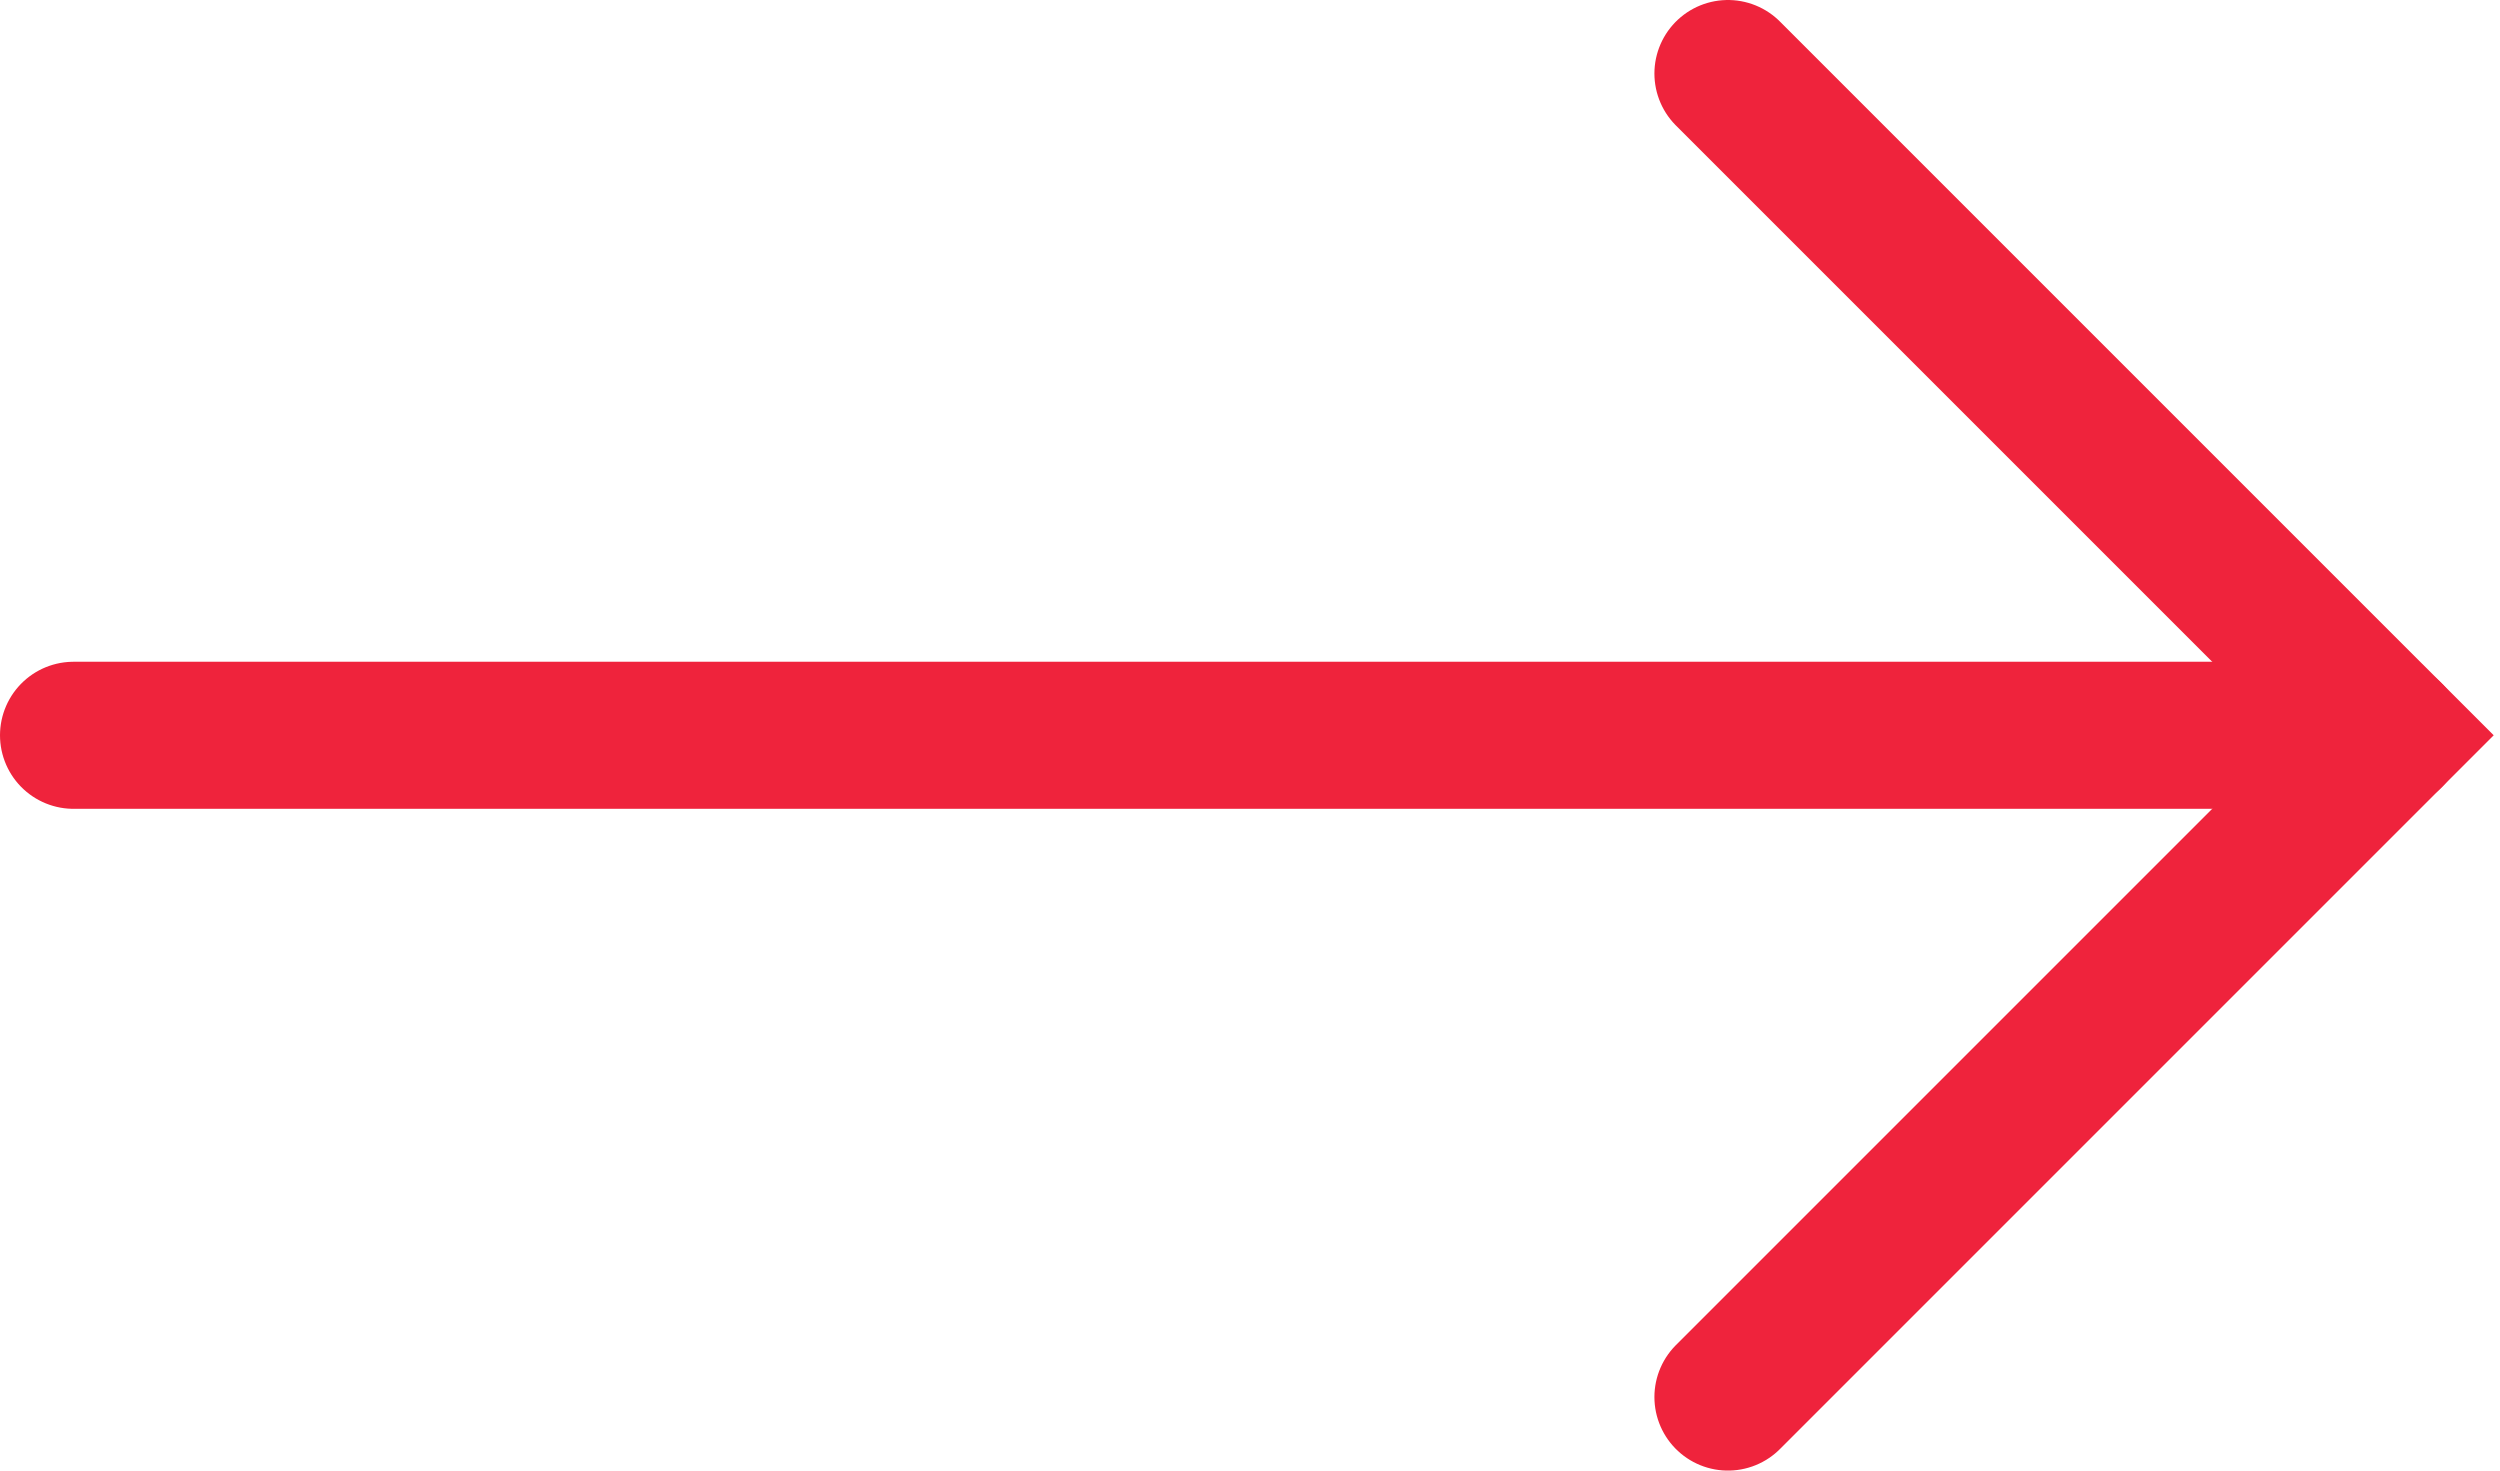
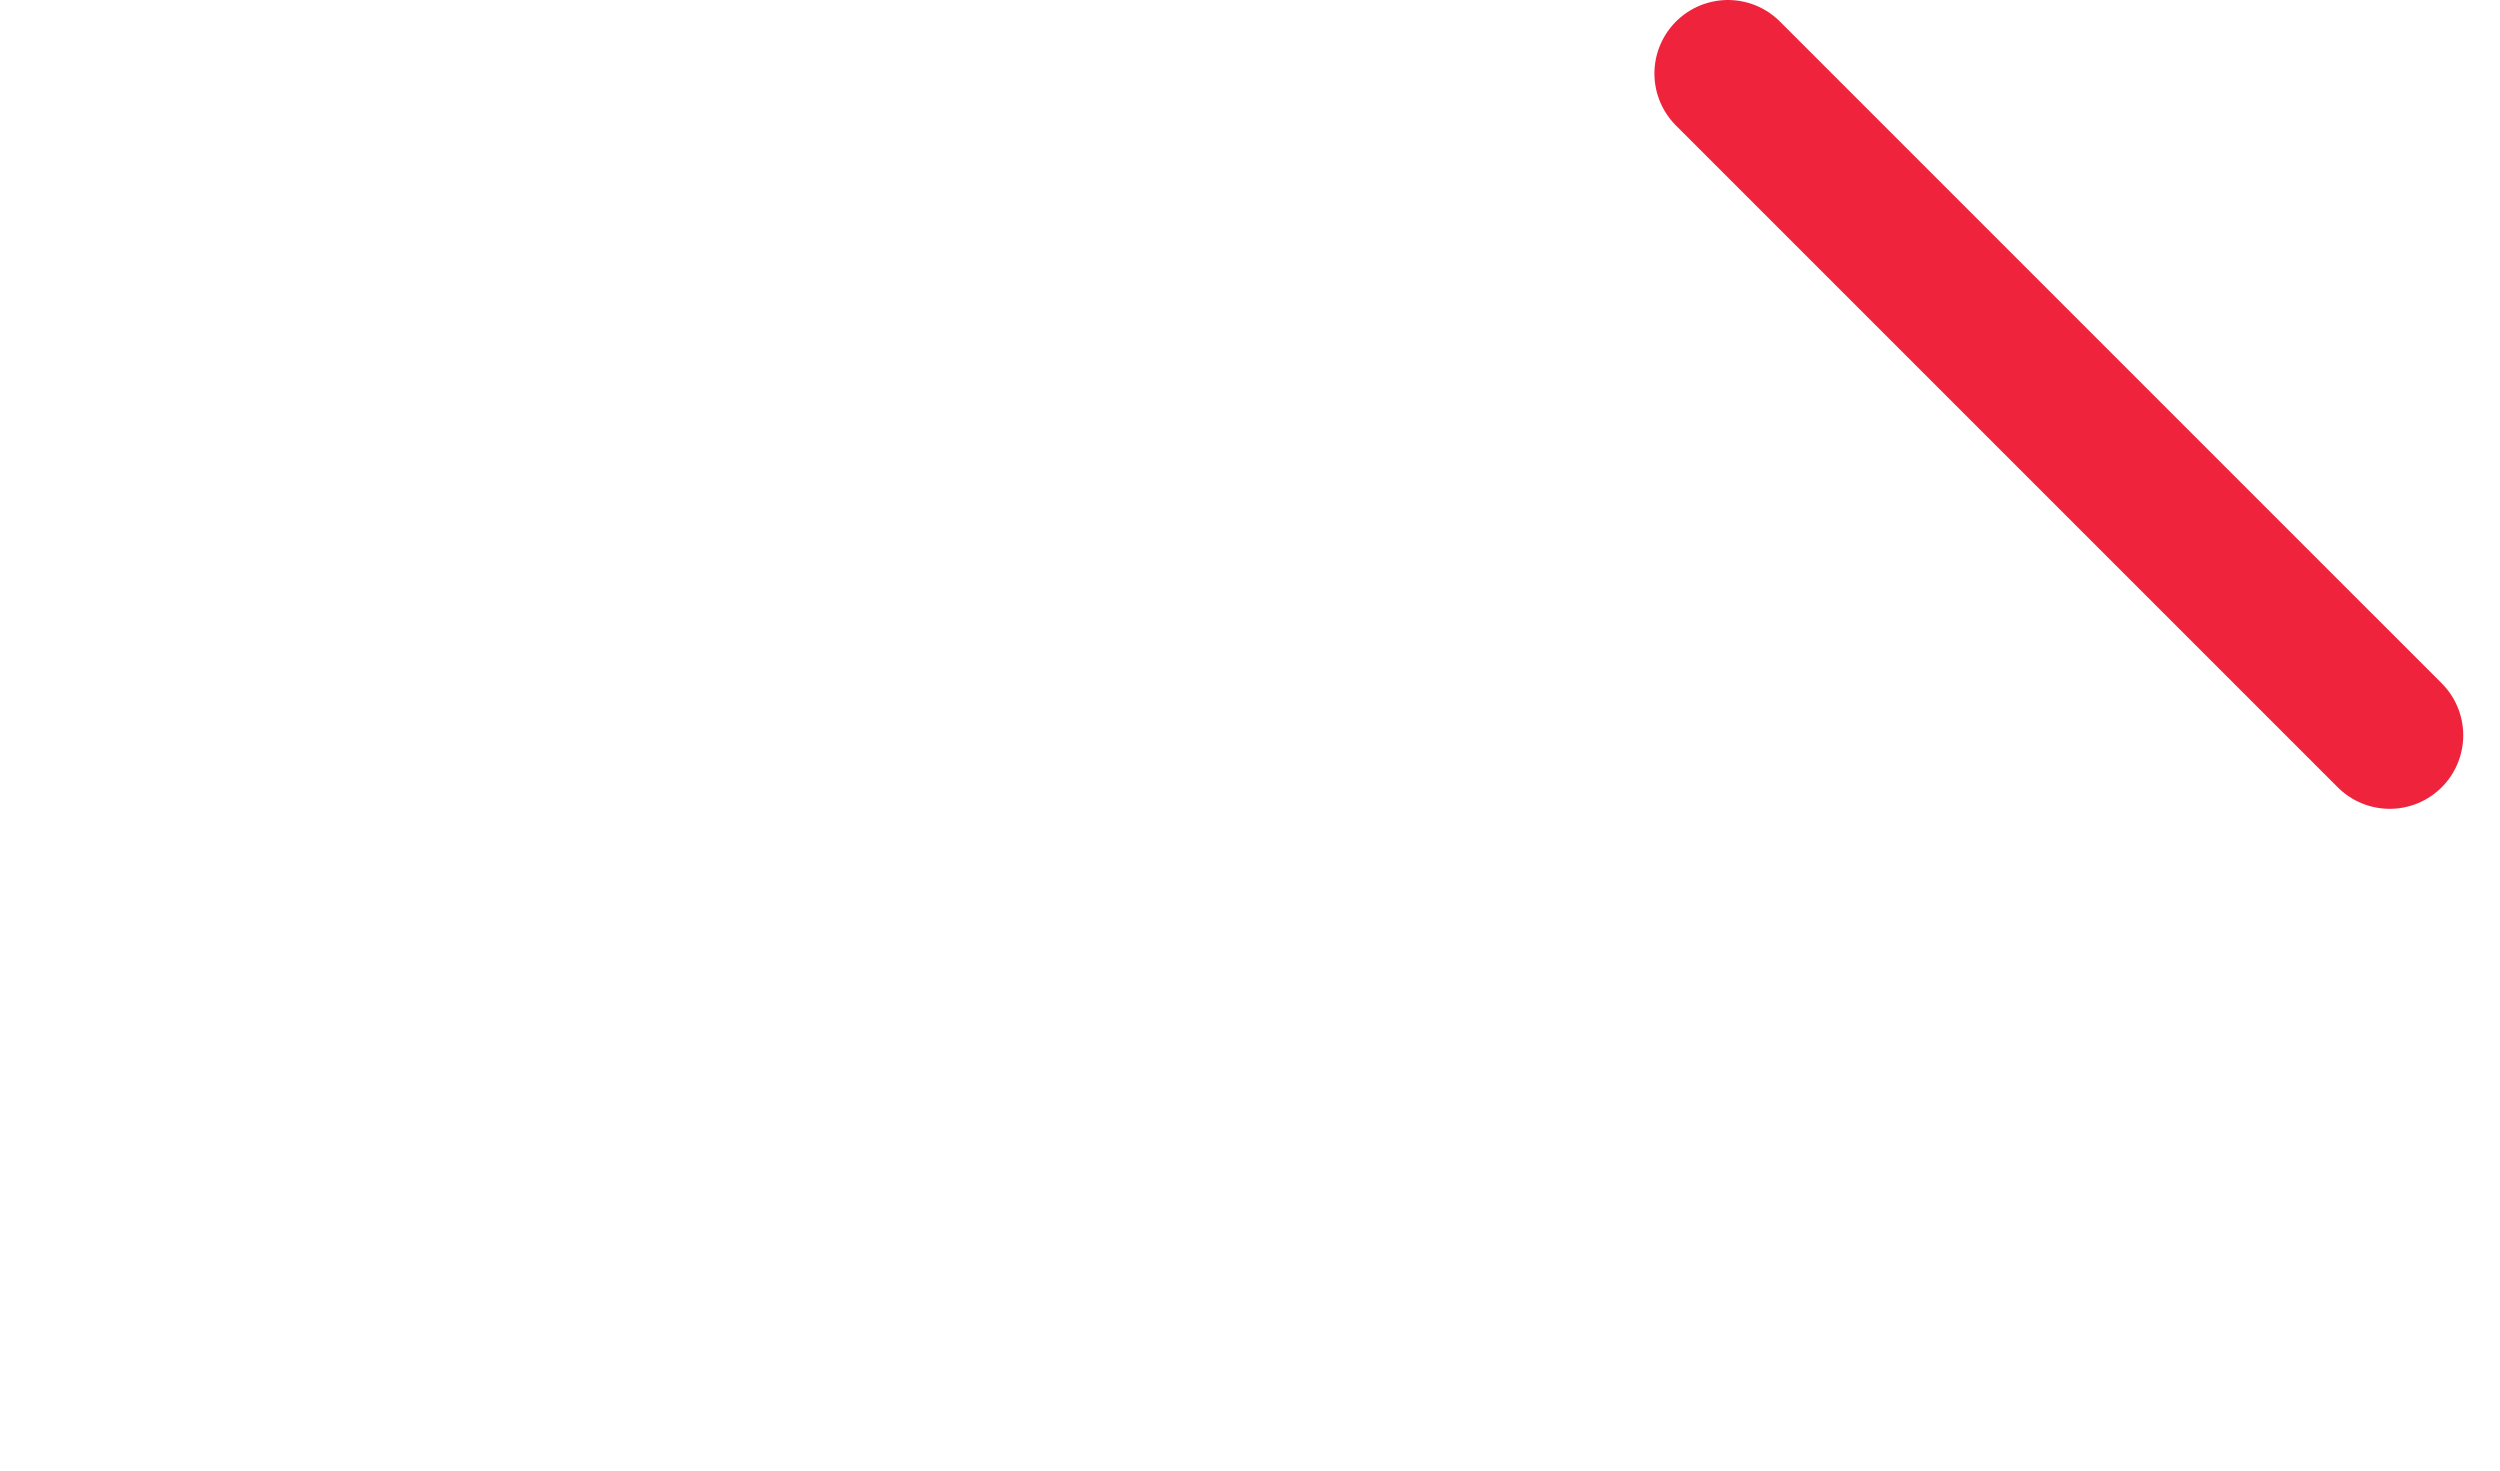
<svg xmlns="http://www.w3.org/2000/svg" width="34" height="20" viewBox="0 0 34 20" fill="none">
-   <path d="M1 10H32.5" stroke="#EF233C" stroke-width="2" stroke-linecap="round" />
-   <path d="M23.5 1L32.5 10L23.5 19" stroke="#EF233C" stroke-width="2" stroke-linecap="round" />
+   <path d="M23.5 1L32.5 10" stroke="#EF233C" stroke-width="2" stroke-linecap="round" />
</svg>